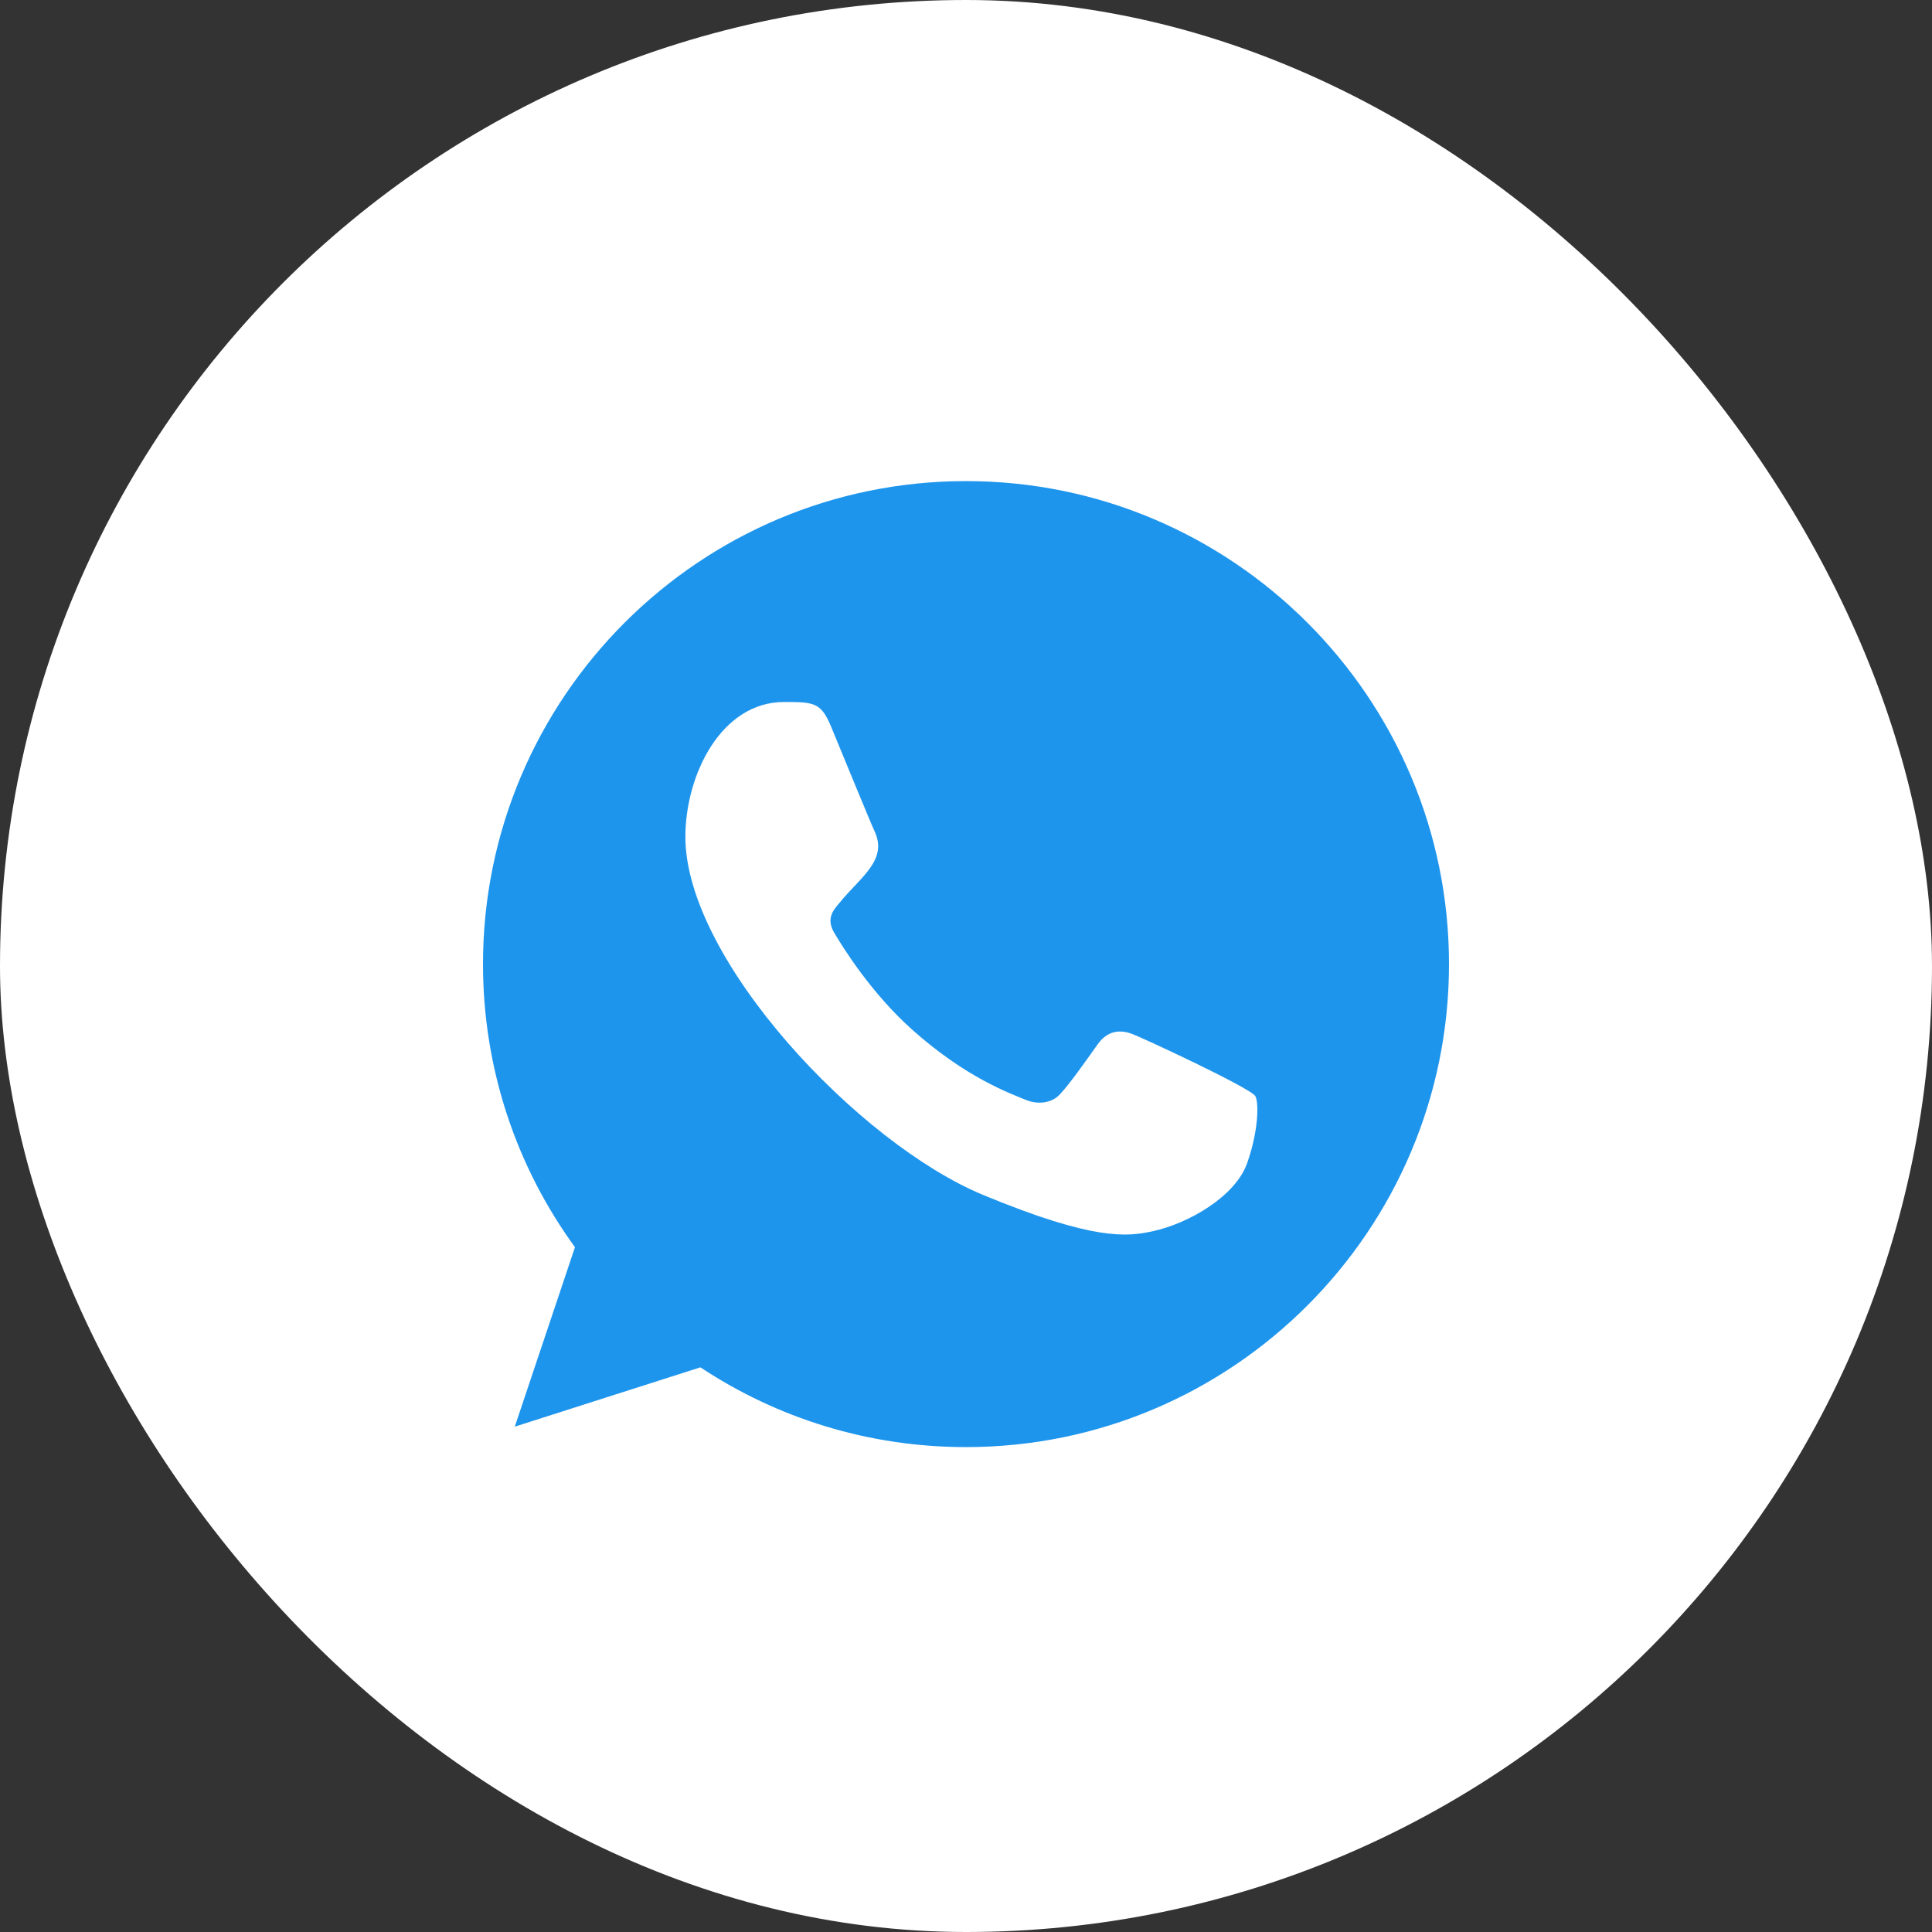
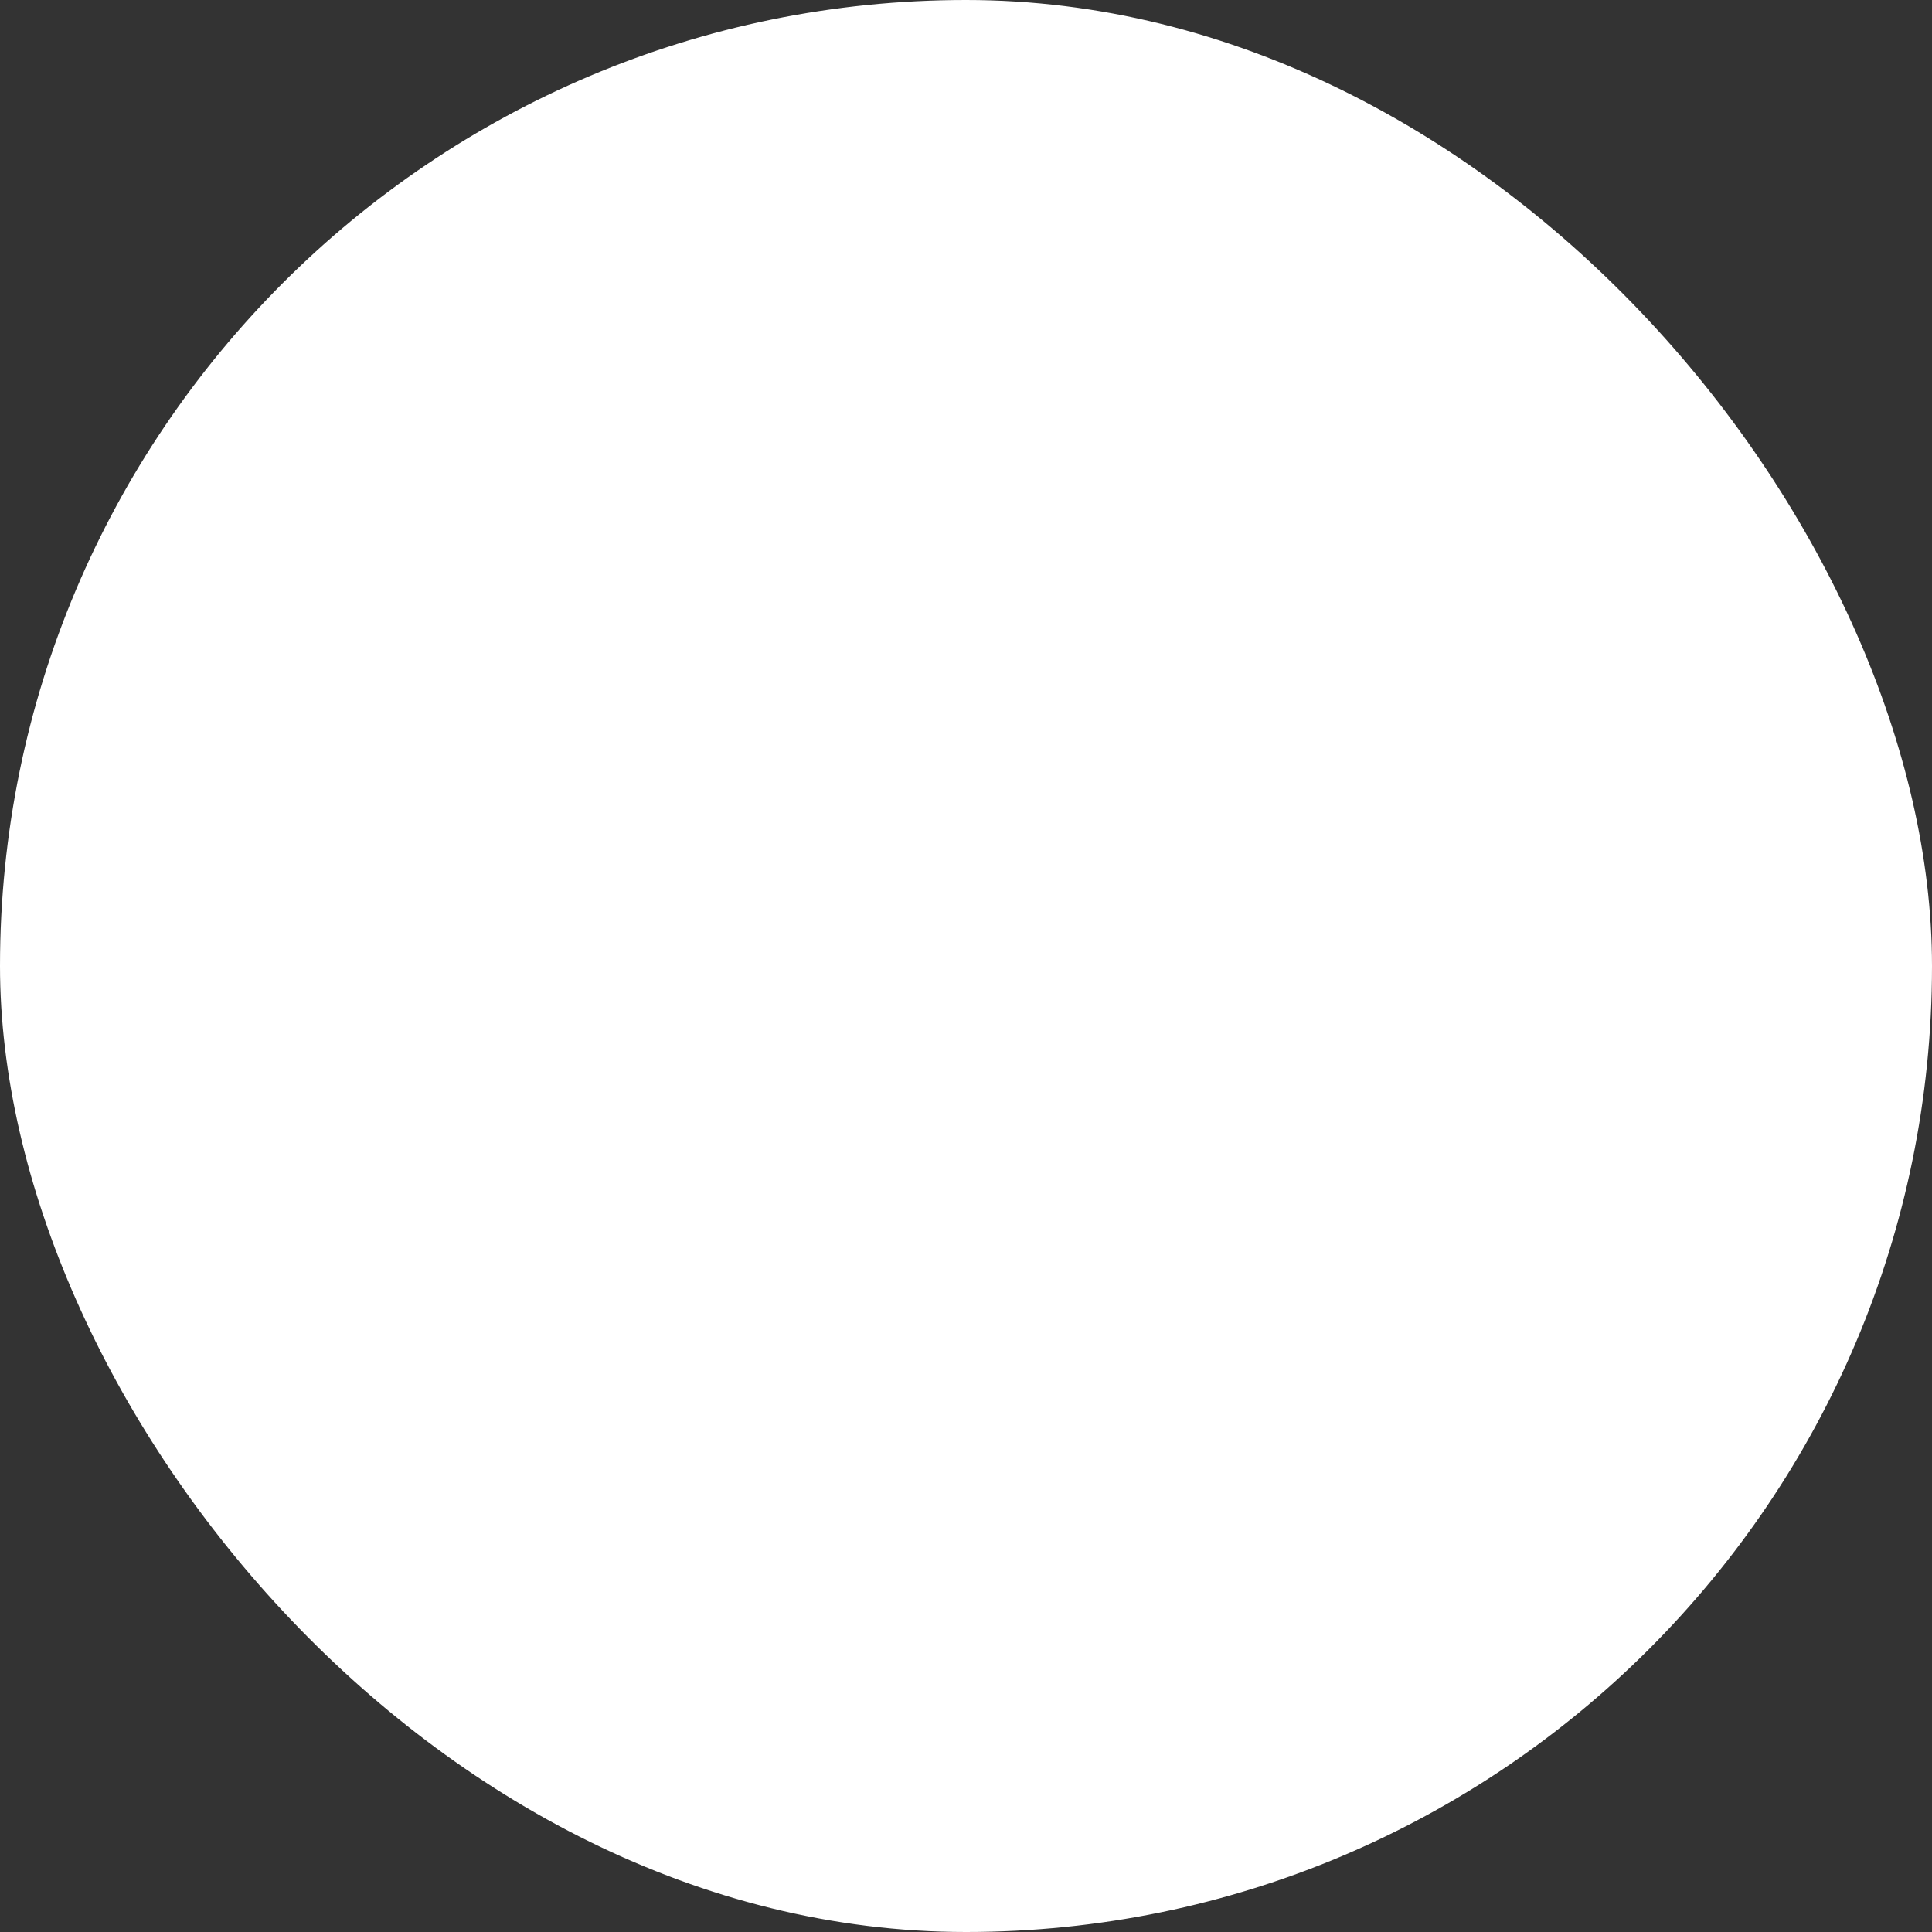
<svg xmlns="http://www.w3.org/2000/svg" width="60" height="60" viewBox="0 0 60 60" fill="none">
  <rect x="0" y="0" width="60" height="60" fill="#333333" stroke="none" />
  <rect width="60" height="60" rx="30" fill="white" />
-   <path fill-rule="evenodd" clip-rule="evenodd" d="M38.731 36.123C38.37 37.146 36.933 37.993 35.787 38.24C35.002 38.407 33.98 38.539 30.532 37.11C26.661 35.506 21.285 29.793 21.285 25.991C21.285 24.055 22.401 21.801 24.352 21.801C25.291 21.801 25.498 21.82 25.808 22.561C26.169 23.434 27.051 25.586 27.156 25.806C27.59 26.711 26.715 27.241 26.081 28.028C25.878 28.265 25.648 28.522 25.905 28.963C26.16 29.395 27.042 30.832 28.338 31.986C30.012 33.478 31.369 33.954 31.855 34.157C32.217 34.306 32.649 34.272 32.913 33.989C33.248 33.628 33.663 33.028 34.086 32.437C34.385 32.014 34.764 31.961 35.161 32.111C35.43 32.204 38.843 33.789 38.986 34.042C39.093 34.227 39.093 35.1 38.731 36.123ZM30.003 14.941H29.995C21.726 14.941 15 21.669 15 29.941C15 33.221 16.058 36.264 17.856 38.733L15.987 44.306L21.752 42.464C24.123 44.034 26.953 44.941 30.003 44.941C38.273 44.941 45 38.213 45 29.941C45 21.669 38.273 14.941 30.003 14.941Z" fill="#1E95ED" />
</svg>